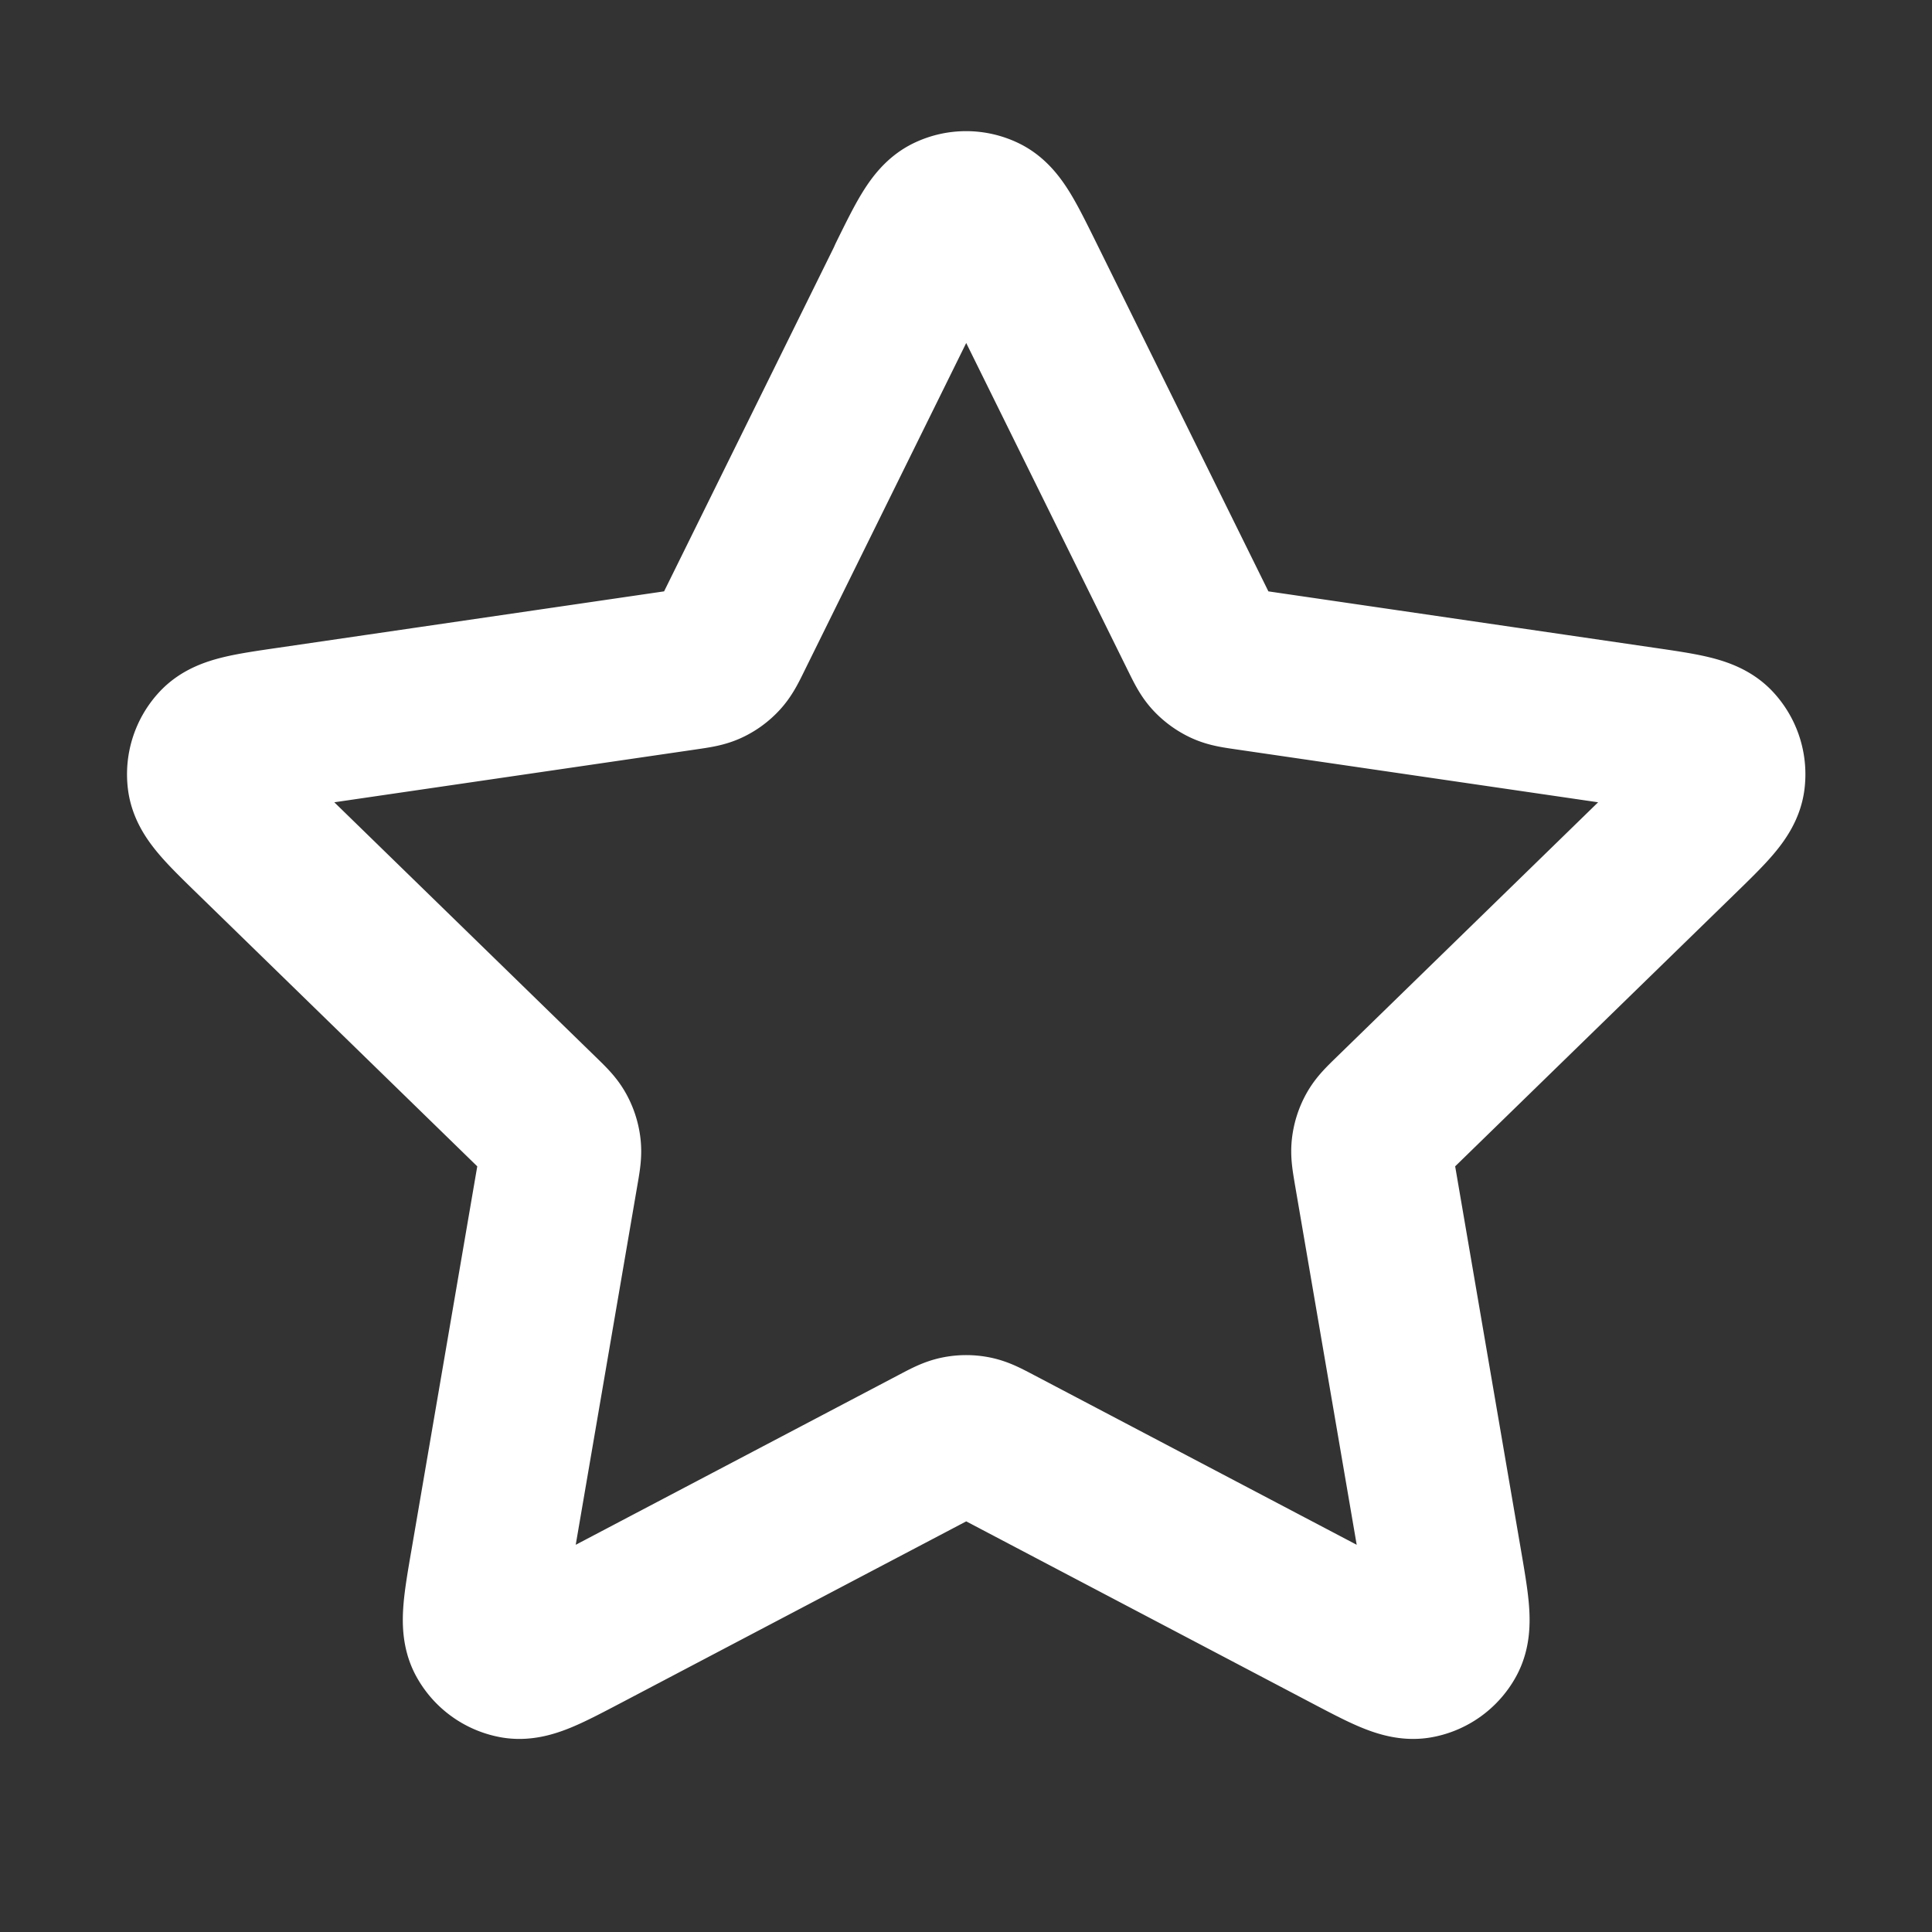
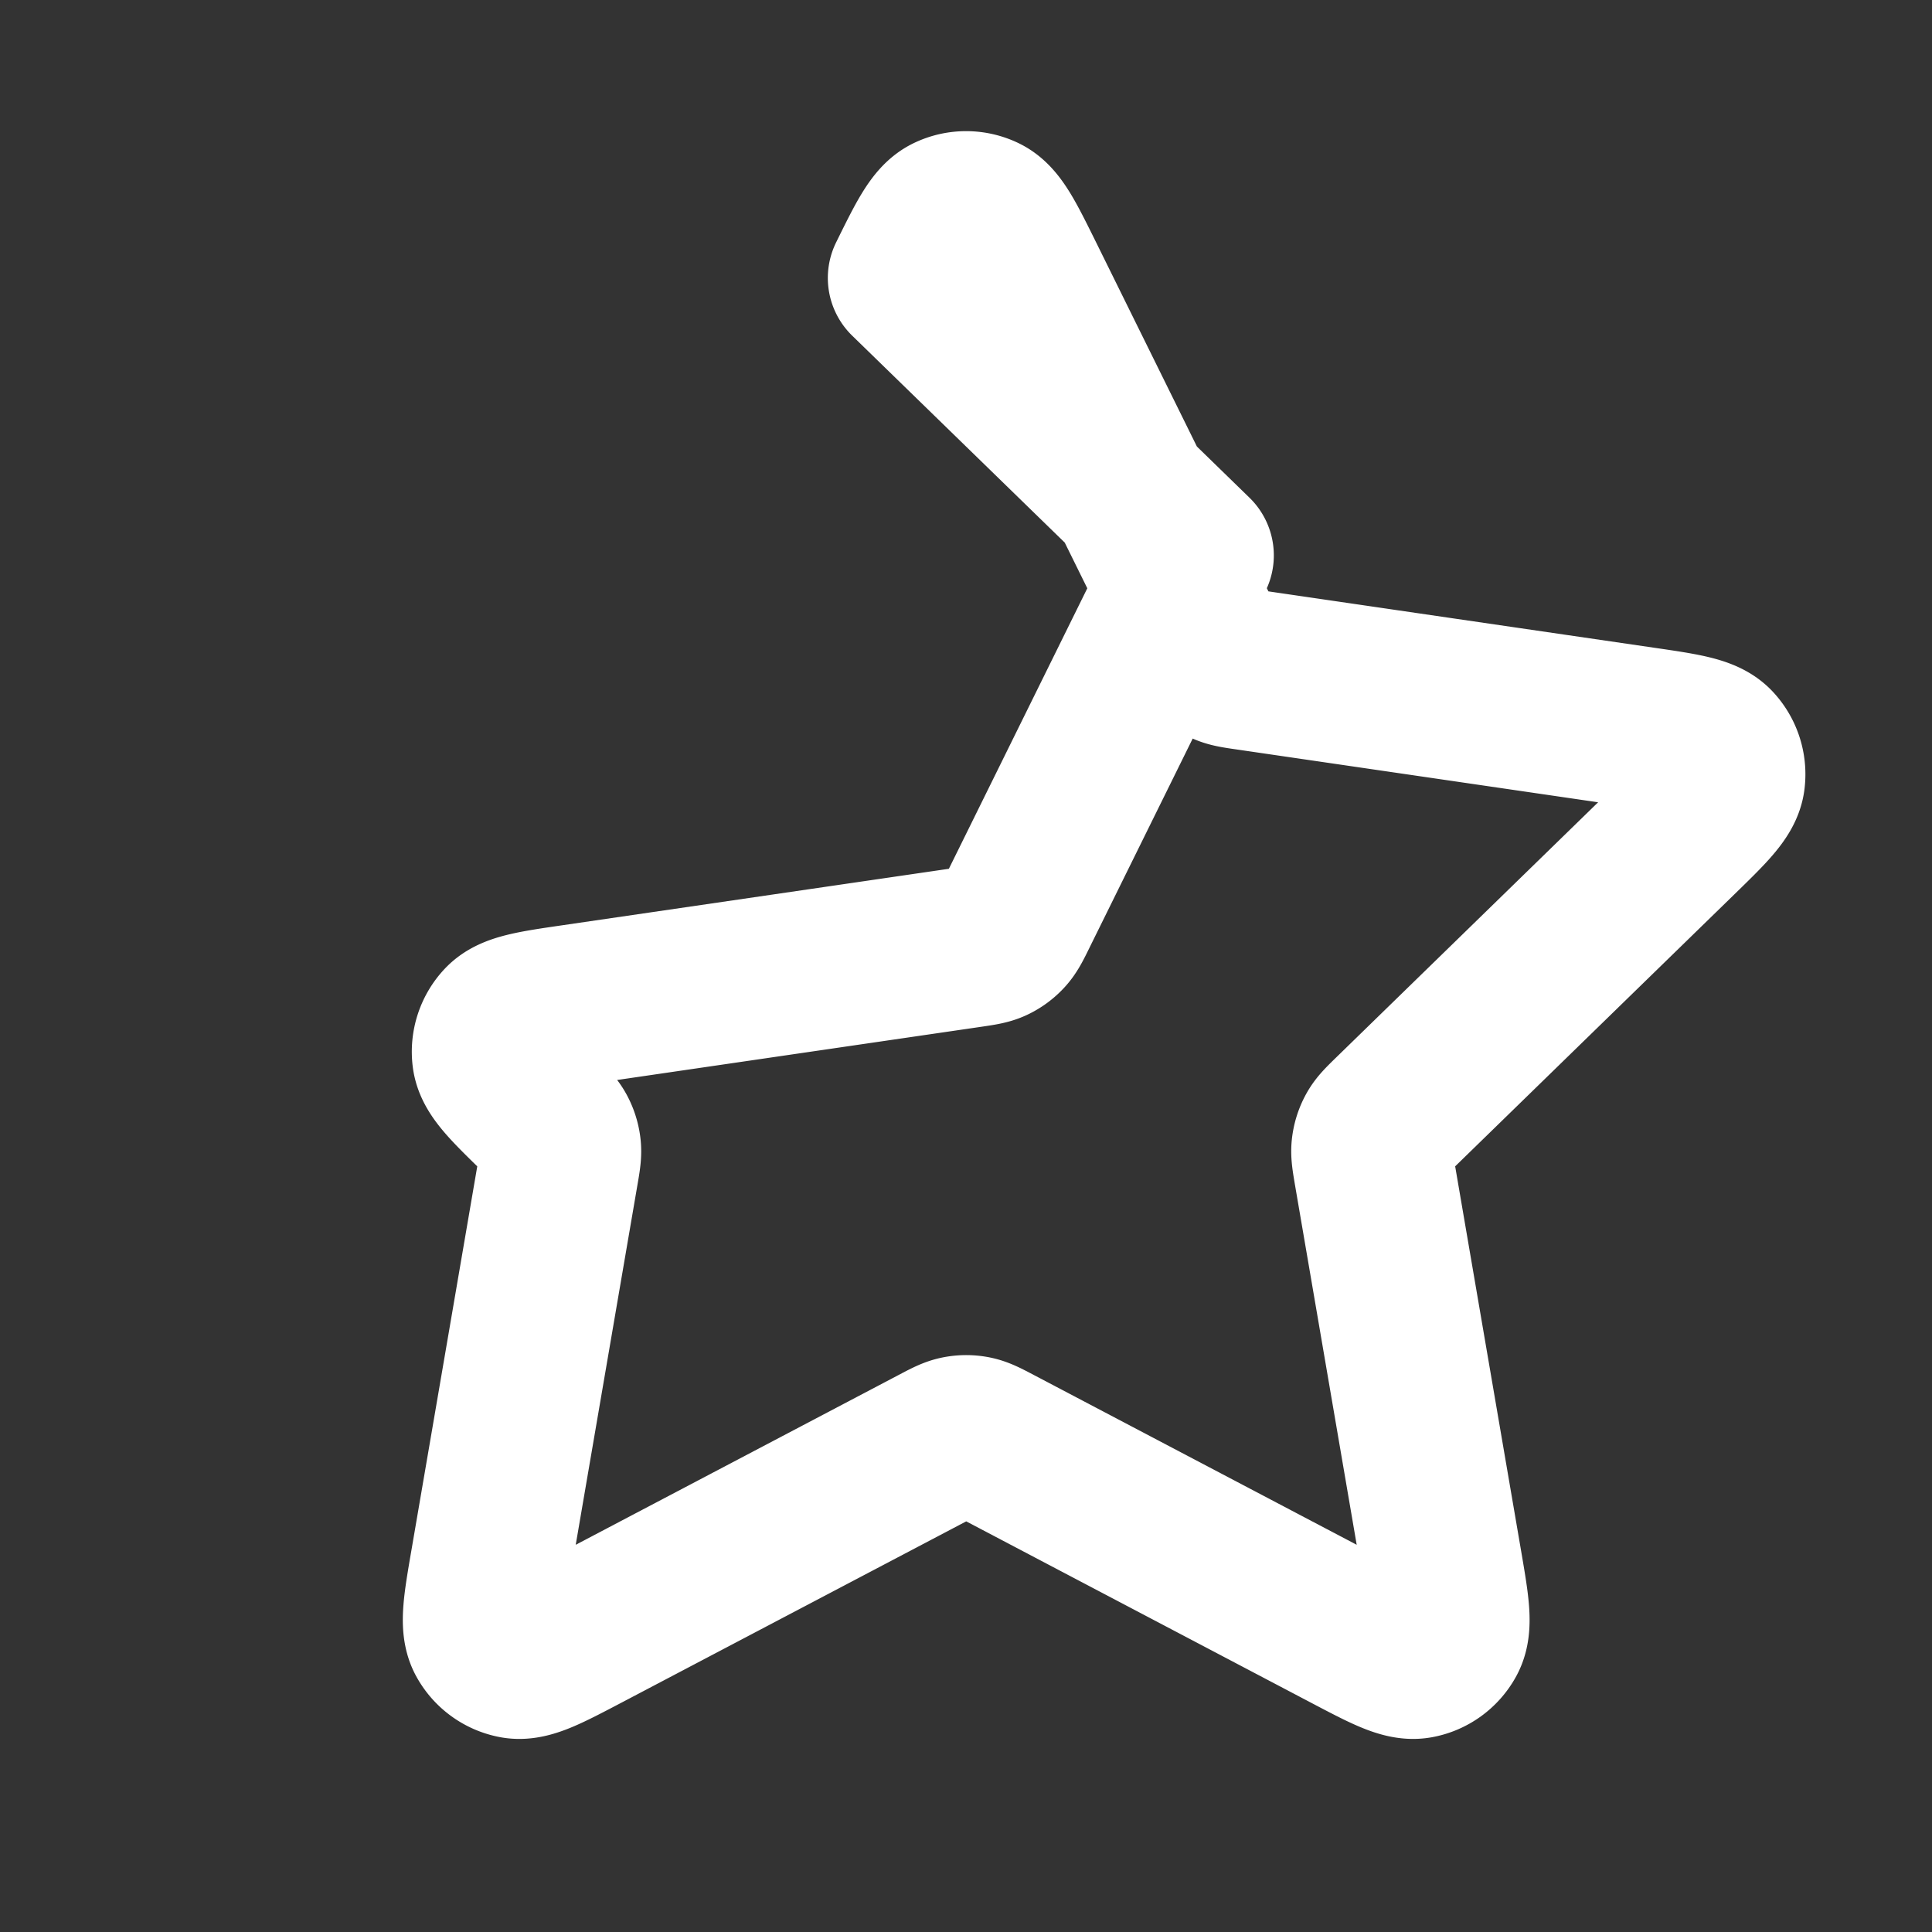
<svg xmlns="http://www.w3.org/2000/svg" width="32" height="32" fill="none">
  <rect width="100%" height="100%" fill="#333333" stroke="none" />
-   <path d="M15.045 4.604c.307-.623.461-.934.67-1.033.181-.087.392-.087.574 0 .209.099.362.411.67 1.033l2.916 5.907c.091.184.136.276.202.347.059.063.129.114.207.151.088.041.19.056.392.085l6.522.953c.687.1 1.03.151 1.189.318.138.146.203.346.177.546-.03.229-.279.471-.776.955l-4.717 4.595c-.147.143-.221.215-.268.3a.67.67 0 0 0-.079.244c-.012.097.006.198.04.4l1.113 6.49c.117.684.176 1.027.066 1.23-.096.177-.267.301-.464.337-.227.042-.535-.12-1.149-.443l-5.83-3.066c-.182-.096-.273-.143-.368-.162-.085-.017-.172-.017-.257 0-.096.019-.186.066-.368.162l-5.83 3.066c-.615.323-.922.485-1.149.443-.198-.037-.368-.161-.464-.337-.11-.203-.052-.545.066-1.23l1.113-6.49c.035-.202.052-.303.04-.4a.67.67 0 0 0-.079-.244c-.047-.085-.121-.157-.268-.3l-4.717-4.595c-.497-.484-.746-.726-.776-.955-.026-.199.039-.4.177-.546.159-.168.502-.218 1.189-.318l6.522-.953c.203-.03.304-.044.393-.085.078-.036.149-.088.207-.151.066-.071.112-.163.202-.347l2.915-5.907z" stroke="#fff" stroke-width="2.667" stroke-linejoin="round" />
+   <path d="M15.045 4.604c.307-.623.461-.934.67-1.033.181-.087.392-.087.574 0 .209.099.362.411.67 1.033l2.916 5.907c.091.184.136.276.202.347.059.063.129.114.207.151.088.041.19.056.392.085l6.522.953c.687.1 1.03.151 1.189.318.138.146.203.346.177.546-.03.229-.279.471-.776.955l-4.717 4.595c-.147.143-.221.215-.268.3a.67.67 0 0 0-.079.244c-.012.097.006.198.04.4l1.113 6.49c.117.684.176 1.027.066 1.23-.096.177-.267.301-.464.337-.227.042-.535-.12-1.149-.443l-5.83-3.066c-.182-.096-.273-.143-.368-.162-.085-.017-.172-.017-.257 0-.096.019-.186.066-.368.162l-5.83 3.066c-.615.323-.922.485-1.149.443-.198-.037-.368-.161-.464-.337-.11-.203-.052-.545.066-1.23l1.113-6.49c.035-.202.052-.303.04-.4a.67.67 0 0 0-.079-.244c-.047-.085-.121-.157-.268-.3c-.497-.484-.746-.726-.776-.955-.026-.199.039-.4.177-.546.159-.168.502-.218 1.189-.318l6.522-.953c.203-.03.304-.044.393-.085.078-.036.149-.088.207-.151.066-.071.112-.163.202-.347l2.915-5.907z" stroke="#fff" stroke-width="2.667" stroke-linejoin="round" />
</svg>